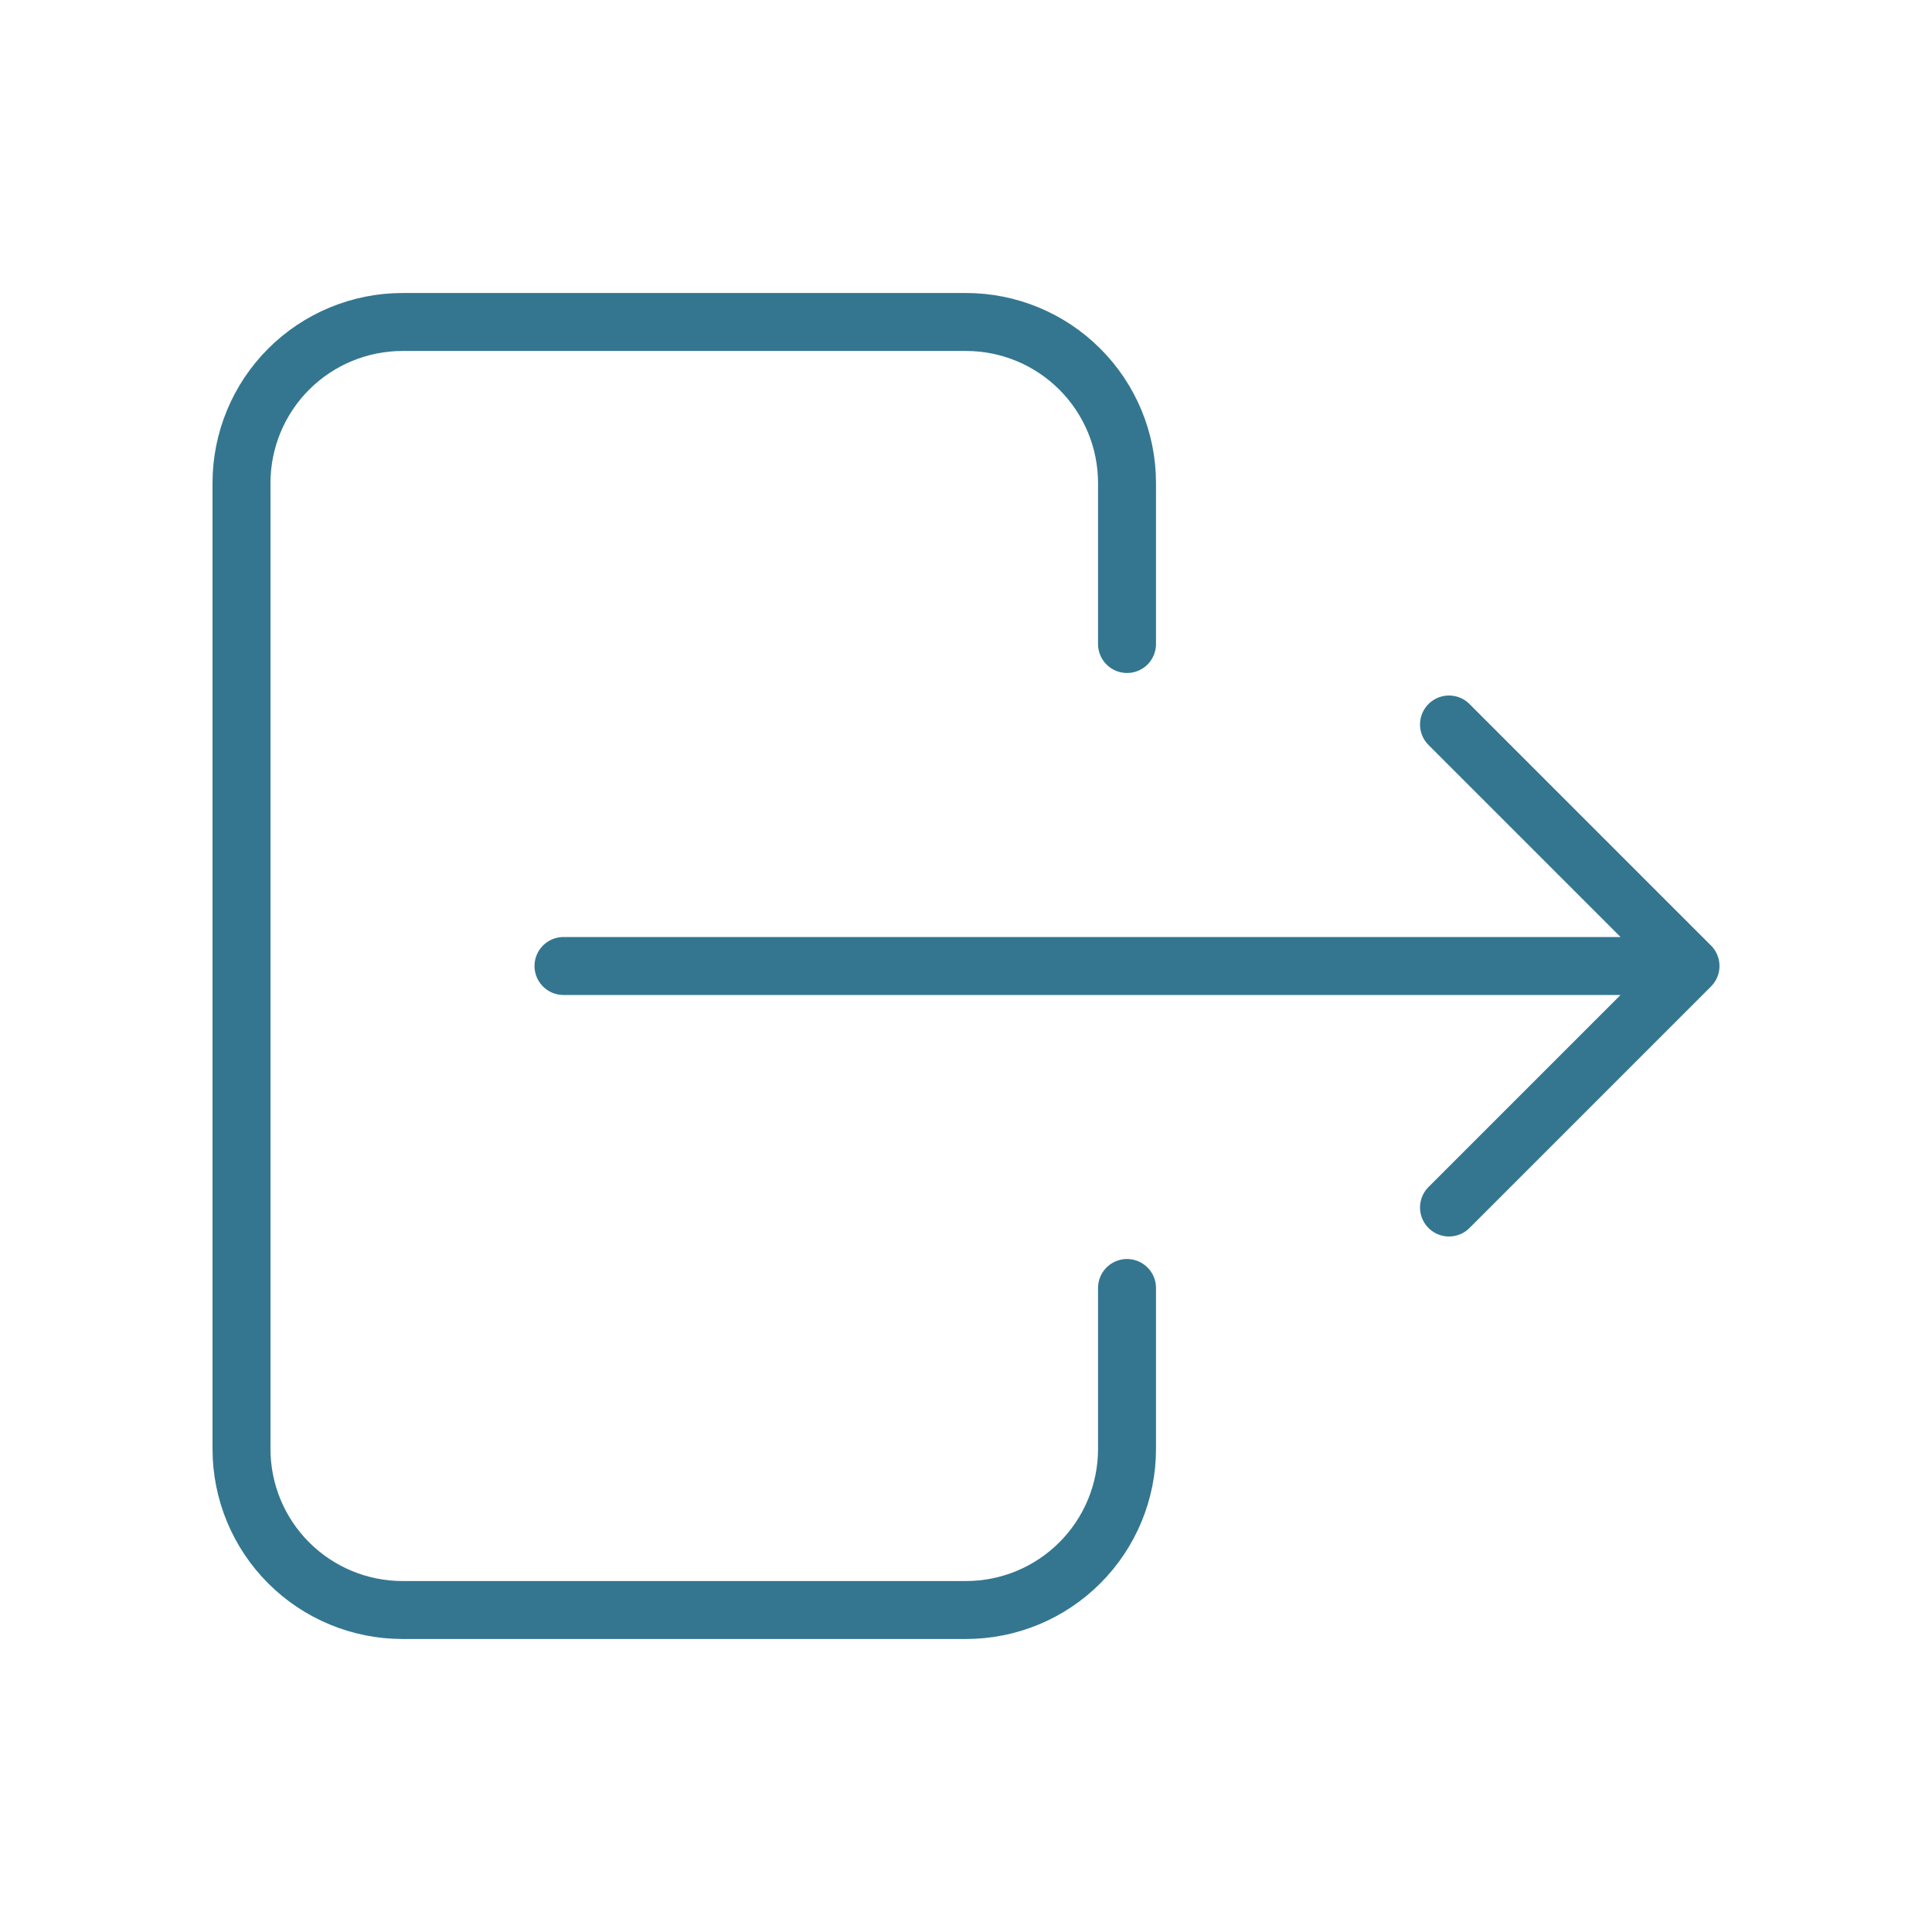
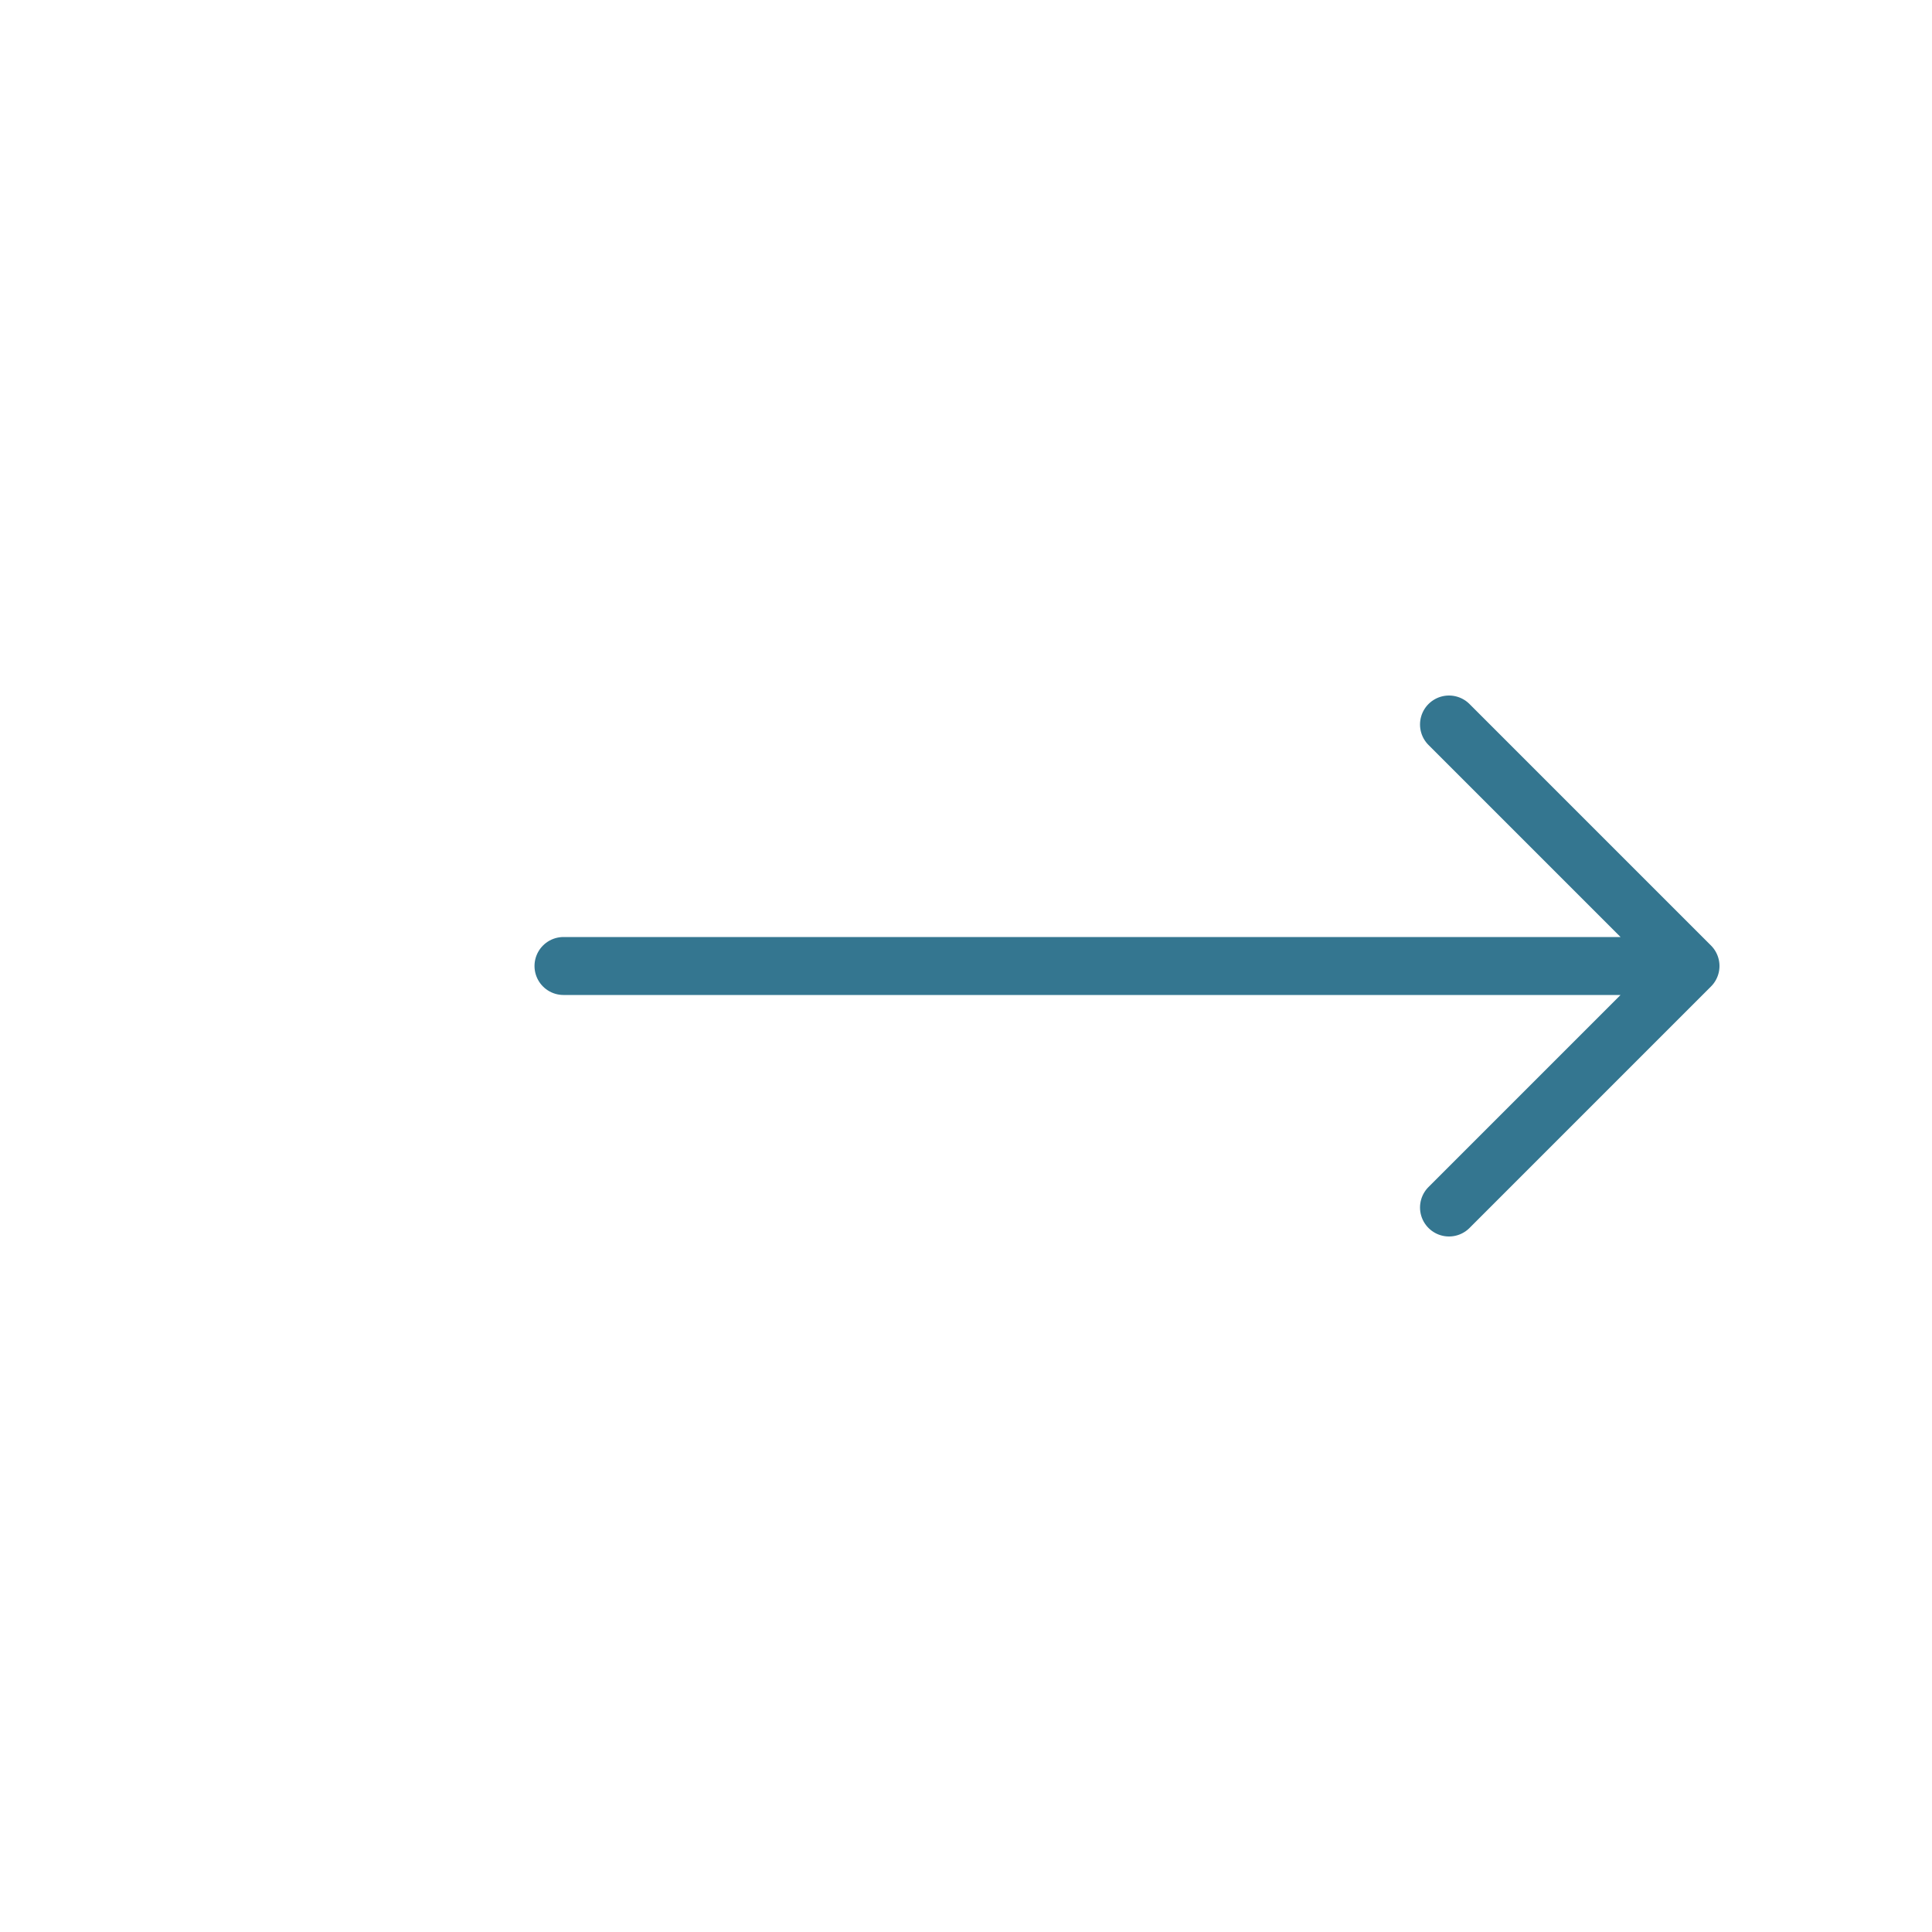
<svg xmlns="http://www.w3.org/2000/svg" width="50" height="50" viewBox="0 0 50 50" fill="none">
-   <path d="M29.167 16.667V12.5C29.167 11.395 28.728 10.335 27.946 9.554C27.165 8.772 26.105 8.333 25 8.333H10.417C9.312 8.333 8.252 8.772 7.47 9.554C6.689 10.335 6.25 11.395 6.25 12.5V37.5C6.25 38.605 6.689 39.665 7.47 40.446C8.252 41.228 9.312 41.667 10.417 41.667H25C26.105 41.667 27.165 41.228 27.946 40.446C28.728 39.665 29.167 38.605 29.167 37.5V33.333" stroke="#347690" stroke-width="1.5" stroke-linecap="round" stroke-linejoin="round" />
  <path d="M14.583 25H43.75M43.75 25L37.5 18.75M43.75 25L37.5 31.25" stroke="#347690" stroke-width="1.5" stroke-linecap="round" stroke-linejoin="round" />
</svg>